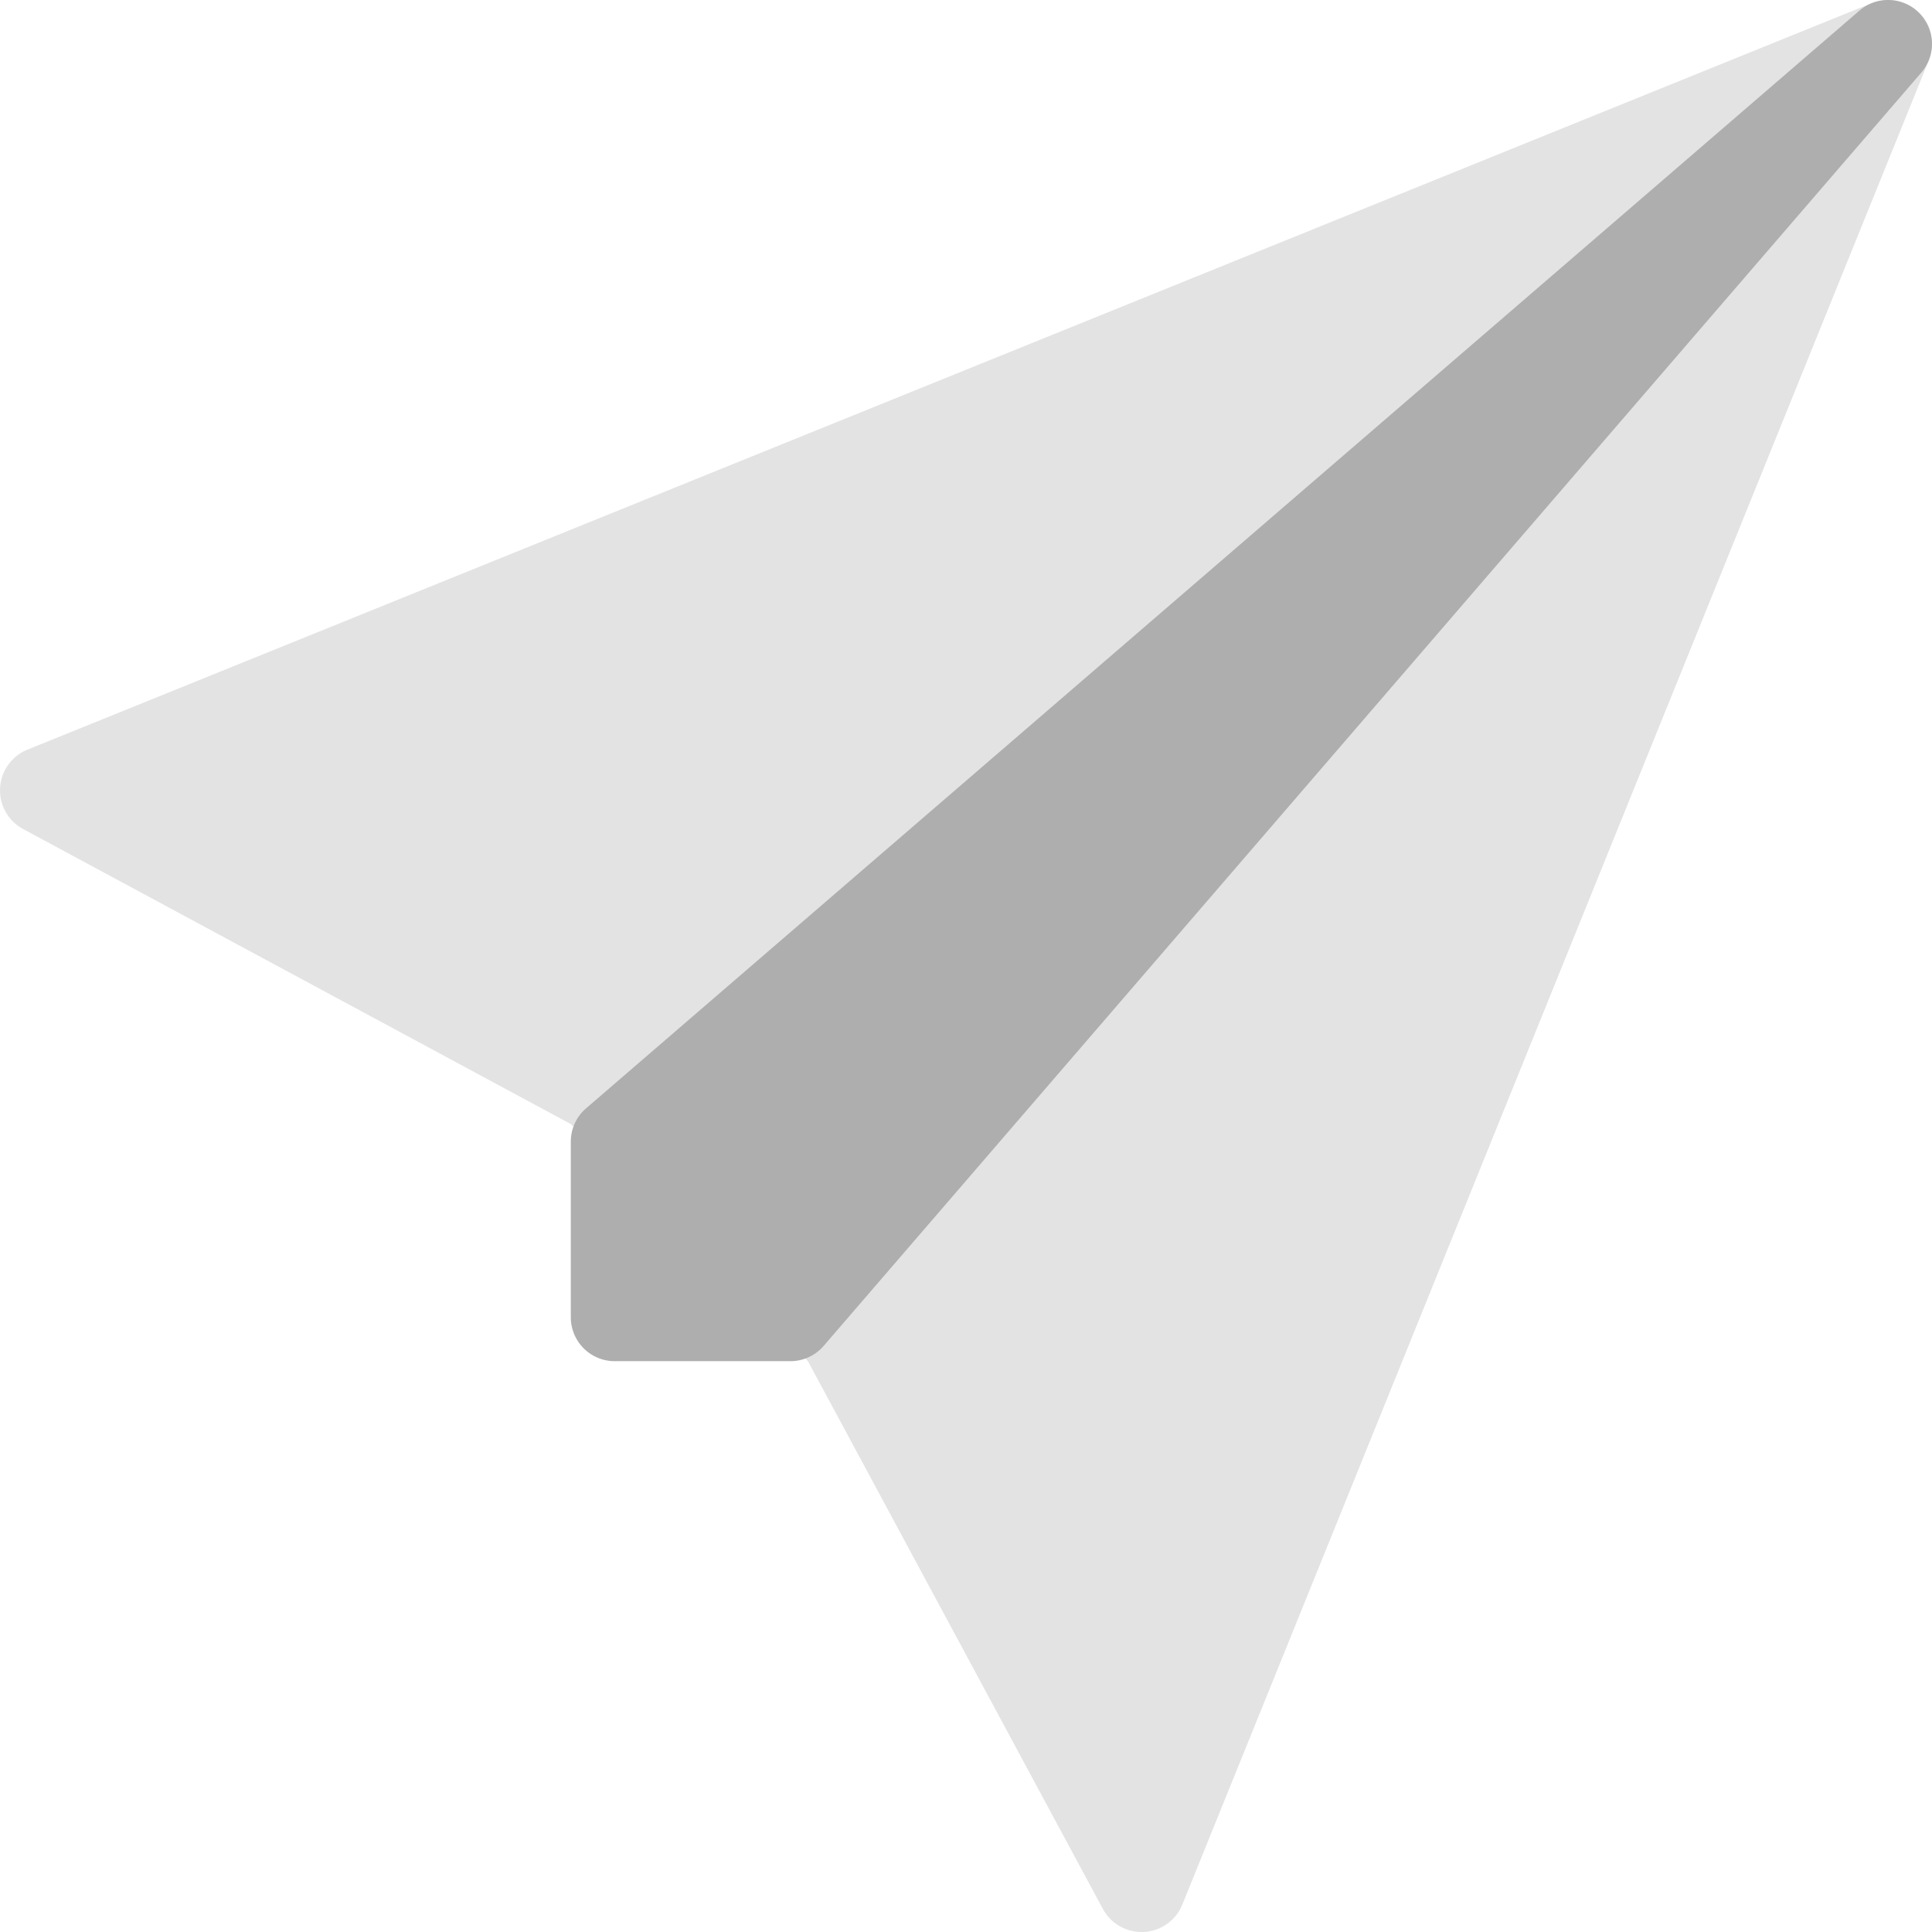
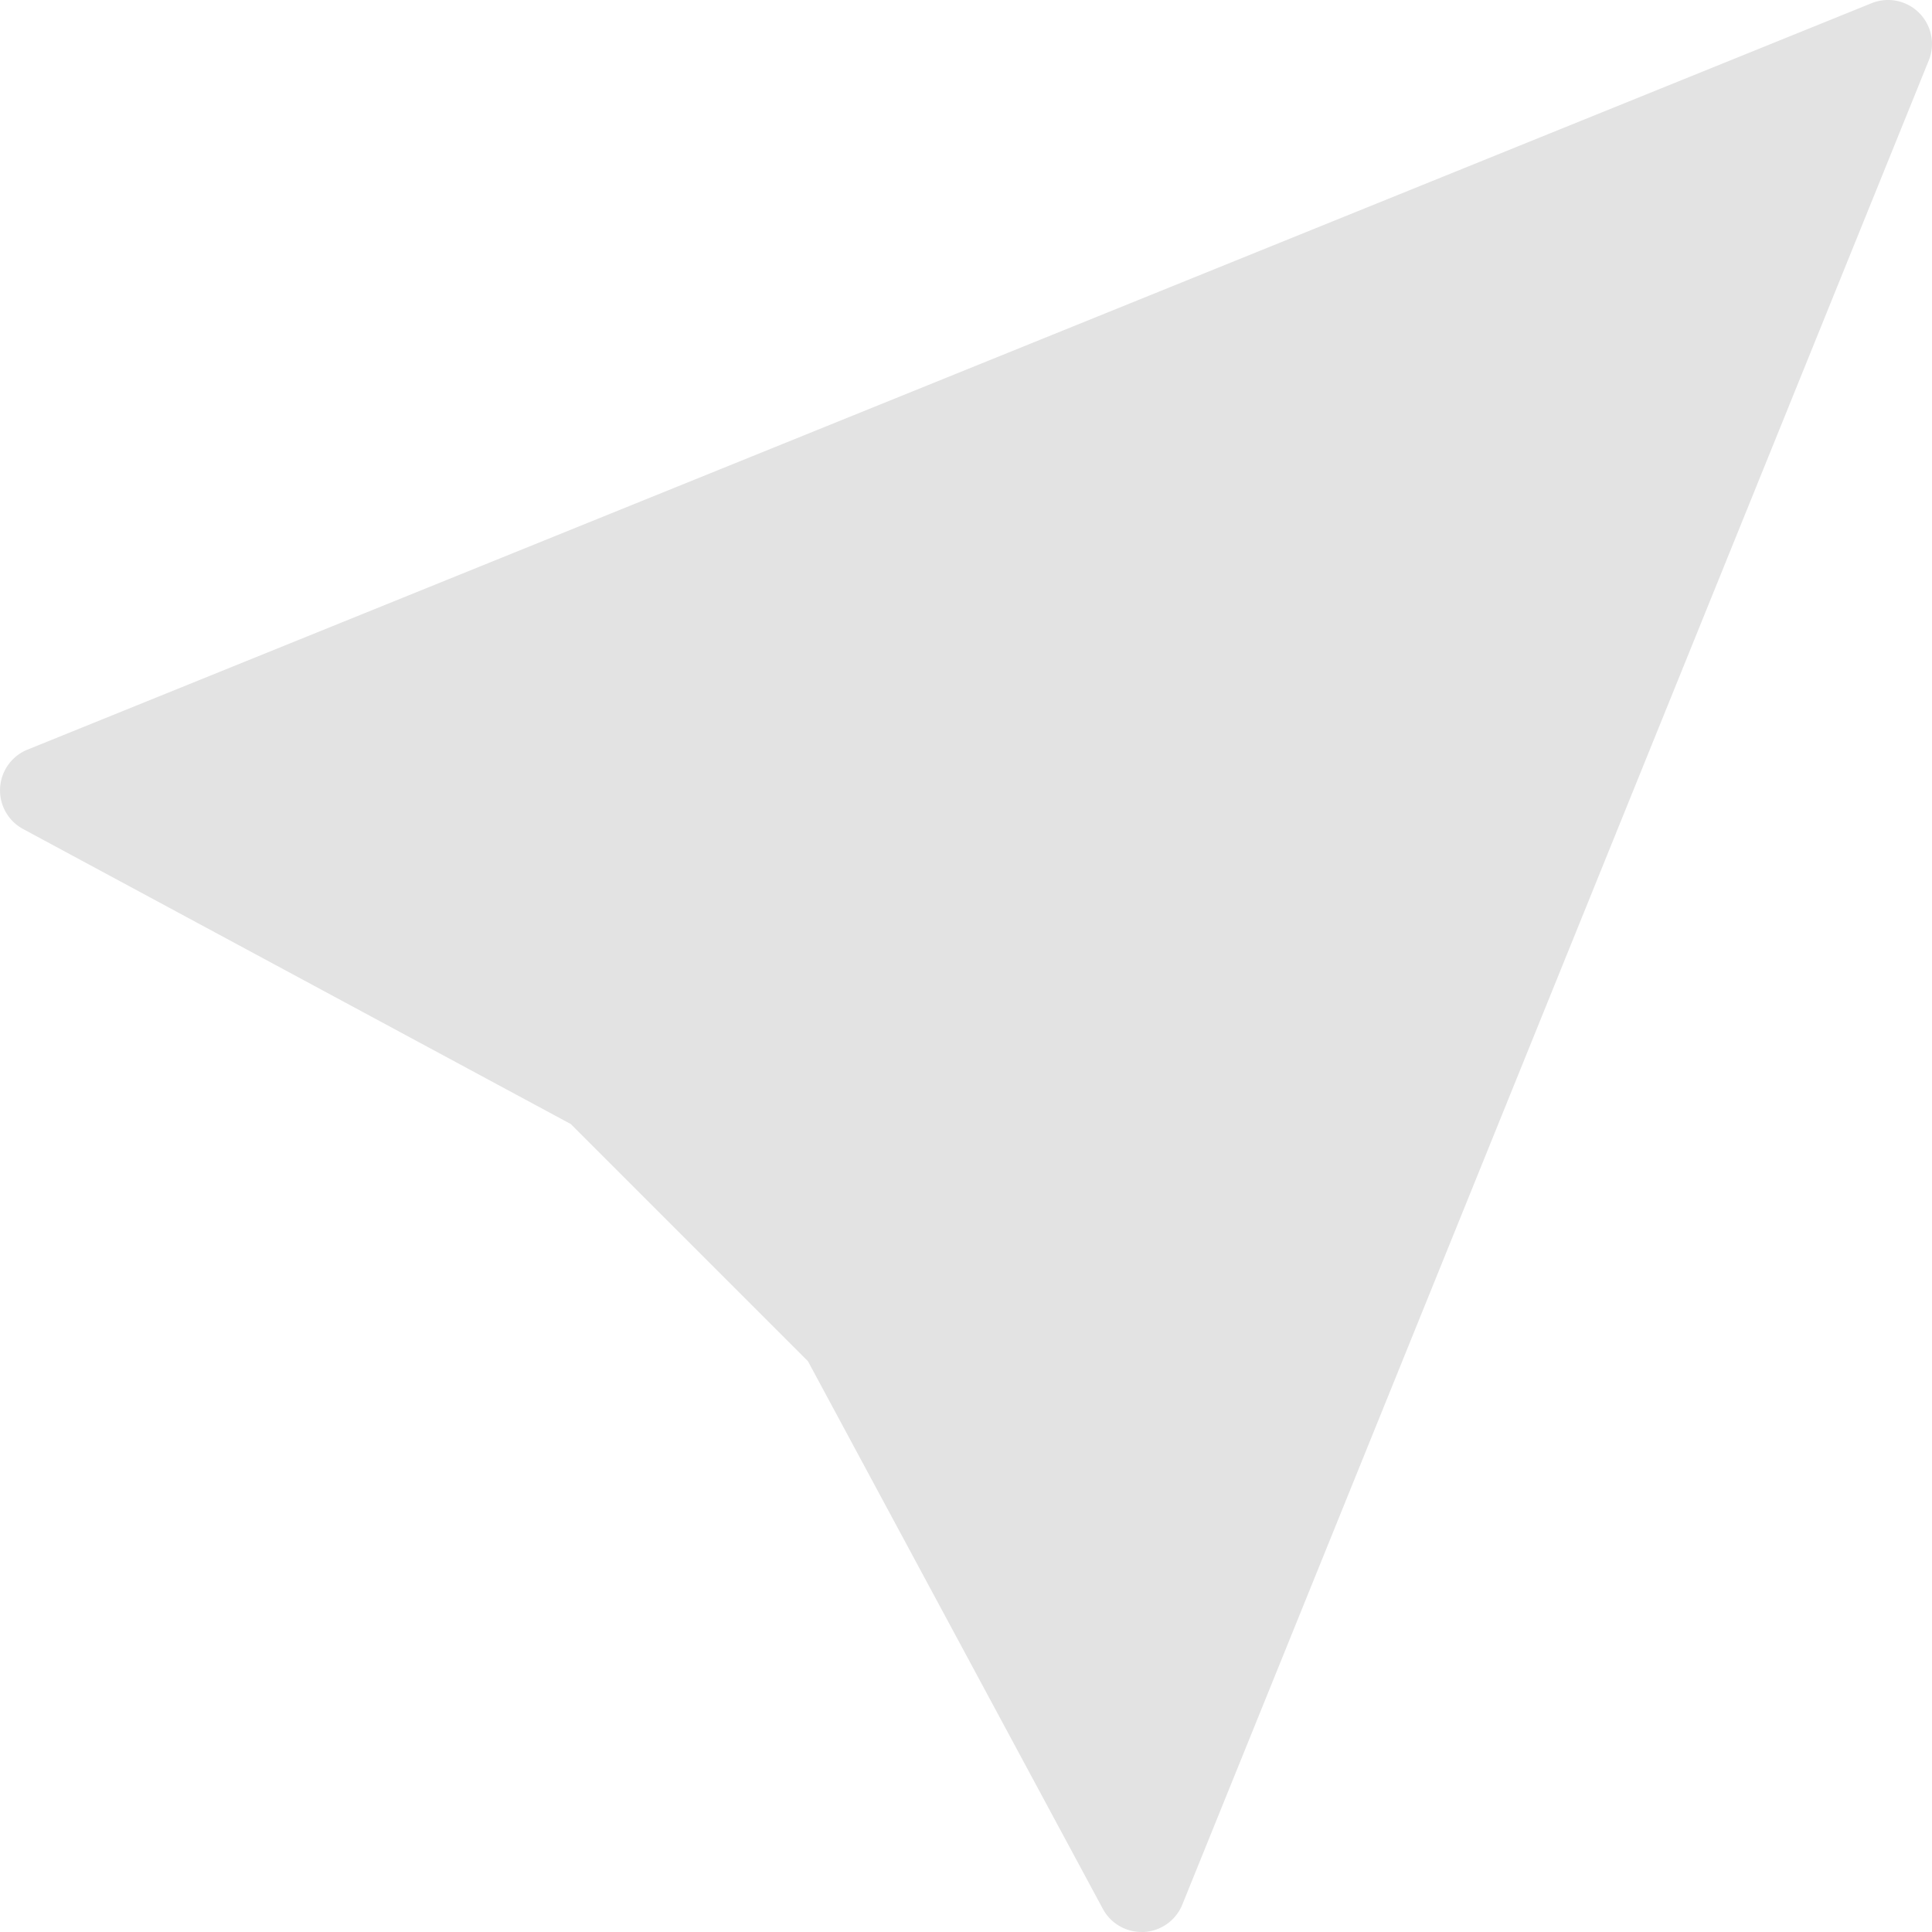
<svg xmlns="http://www.w3.org/2000/svg" viewBox="0 0 145.122 145.122">
  <path d="M146.154,2.966a3.3,3.3,0,0,0-3.569-.726L4.061,58.31a3.3,3.3,0,0,0-.33,5.96L44.876,86.433l17.81,17.81L84.84,145.385a3.3,3.3,0,0,0,2.912,1.735,1.7,1.7,0,0,0,.181,0,3.3,3.3,0,0,0,2.876-2.055L146.879,6.541a3.3,3.3,0,0,0-.726-3.575Z" transform="translate(-2 -2)" fill="#e3e3e3" />
-   <path d="M116.277,2.966a3.3,3.3,0,0,0-4.486-.165L16.144,85.255A3.3,3.3,0,0,0,15,87.752v13.193a3.3,3.3,0,0,0,3.3,3.3H31.491a3.3,3.3,0,0,0,2.5-1.144L116.445,7.451a3.3,3.3,0,0,0-.168-4.486Z" transform="translate(27.876 -2)" fill="#aeaeae" />
</svg>